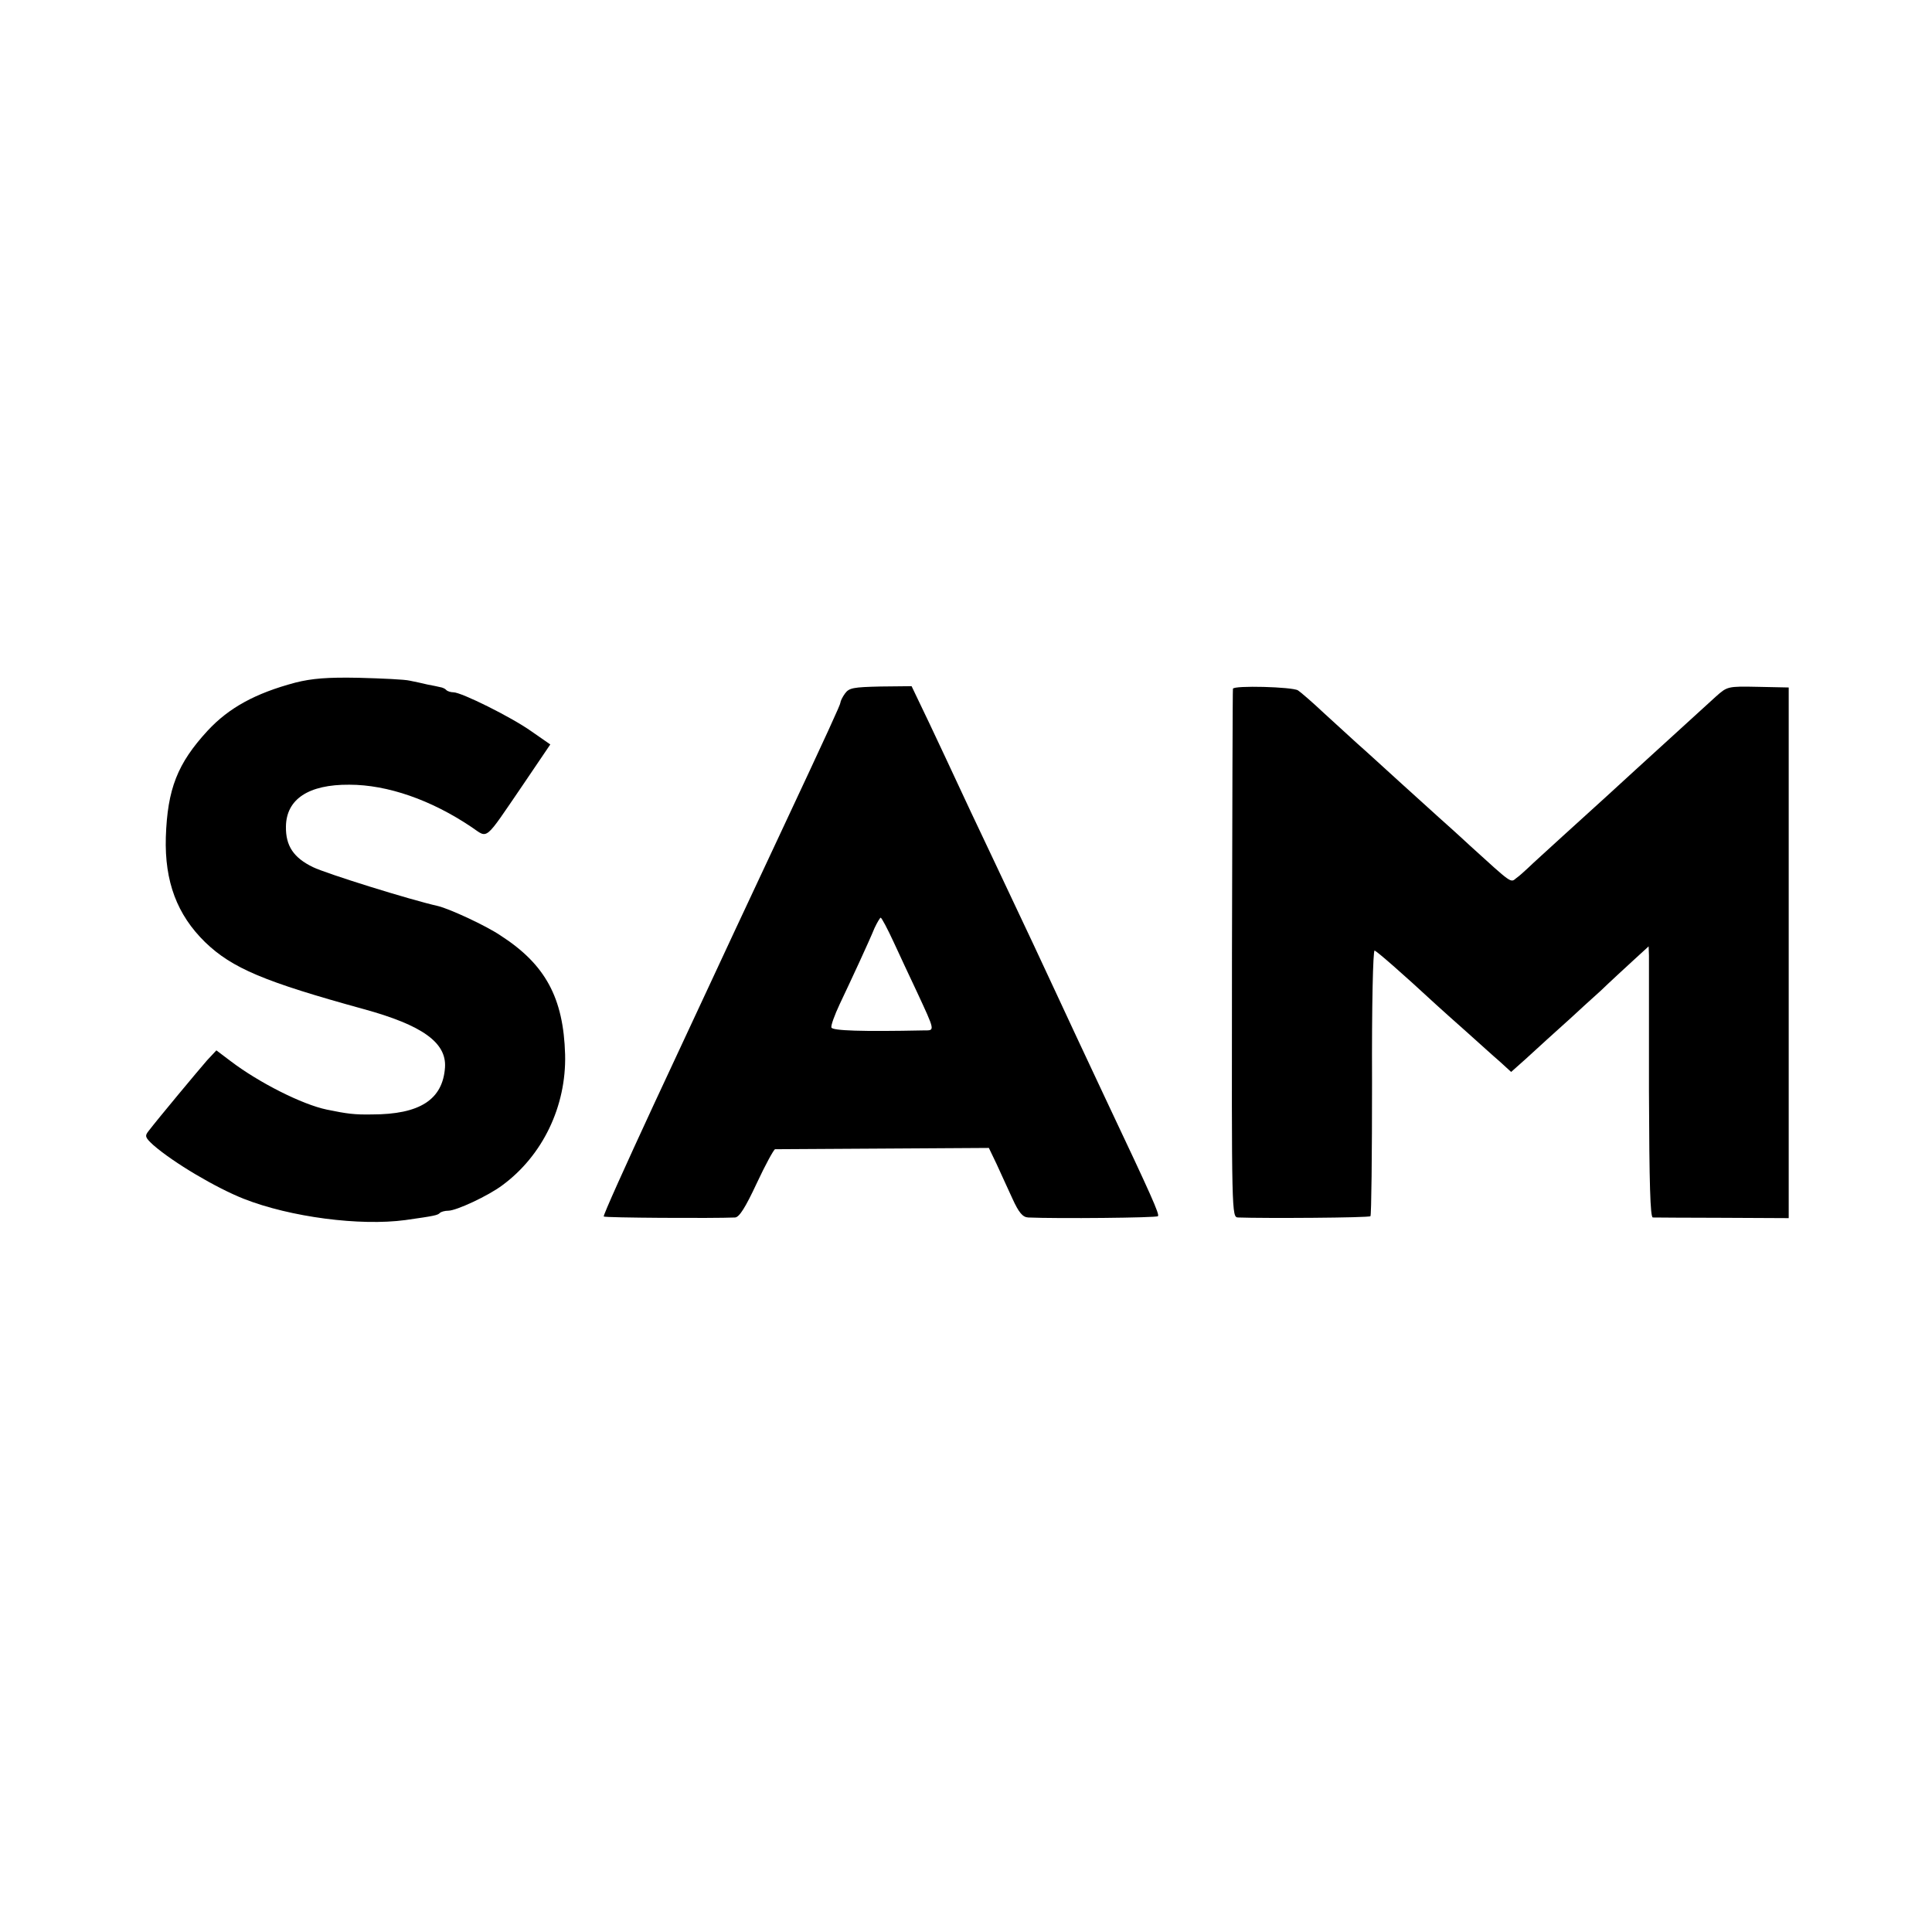
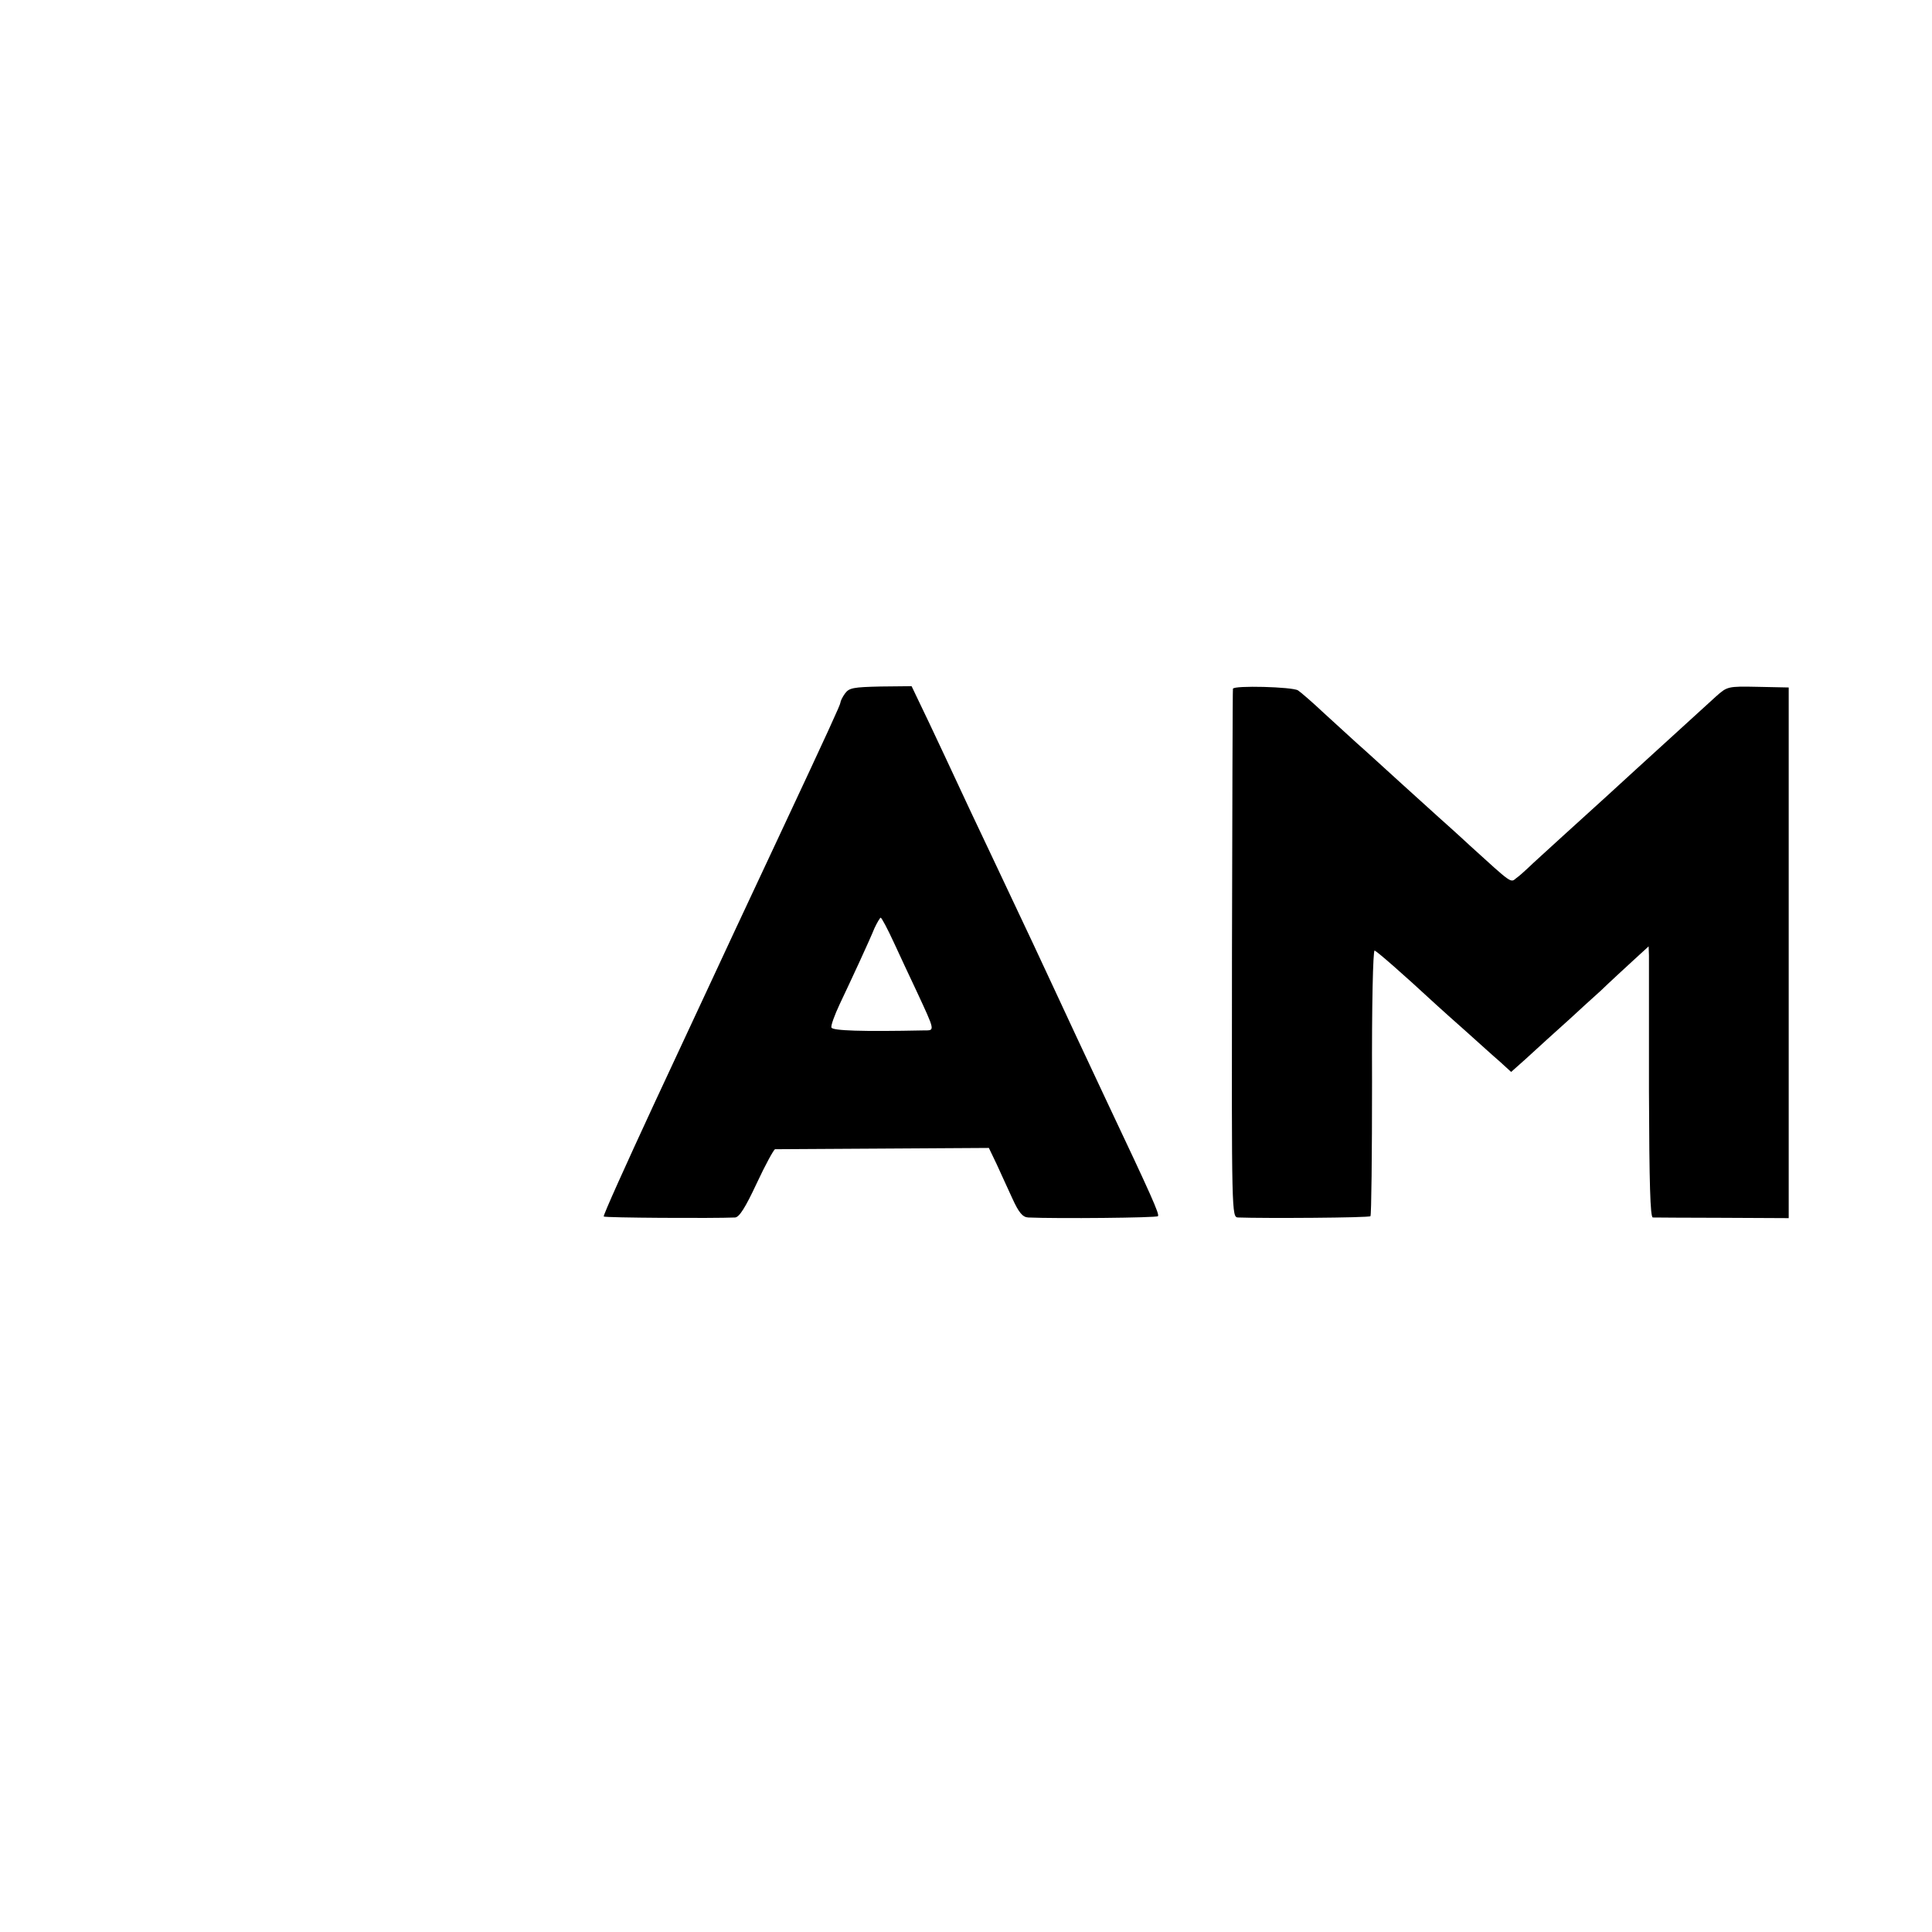
<svg xmlns="http://www.w3.org/2000/svg" version="1.0" width="600pt" height="600pt" viewBox="0 0 600 600" preserveAspectRatio="xMidYMid meet">
  <g transform="translate(0,600) scale(0.1,-0.1)" fill="#000000" stroke="none">
-     <path d="M917 3880 c-124 -33 -206 -78 -272 -149 -94 -102 -125 -181 -130 -331 -4 -138 35 -241 122 -326 84 -81 184 -123 493 -208 182 -50 257 -104 252 -181 -7 -100 -78 -146 -227 -146 -54 -1 -77 2 -140 15 -77 16 -211 84 -298 150 l-45 34 -29 -31 c-27 -31 -153 -182 -182 -220 -12 -15 -10 -20 15 -43 63 -55 195 -133 281 -167 145 -57 361 -85 502 -66 92 13 100 15 107 22 4 4 16 7 26 7 25 0 124 46 168 79 125 92 199 245 195 406 -5 176 -61 280 -201 370 -46 31 -157 82 -193 91 -89 20 -348 101 -389 121 -60 29 -85 66 -84 126 1 85 70 131 197 130 118 0 254 -47 380 -132 52 -35 37 -47 158 130 l86 127 -59 41 c-62 44 -217 121 -242 121 -8 0 -18 3 -22 7 -3 4 -12 8 -19 9 -7 2 -24 5 -39 8 -16 4 -40 9 -55 12 -16 4 -86 7 -158 9 -99 2 -146 -2 -198 -15z" />
    <path d="M2624 3846 c-8 -11 -14 -24 -14 -28 0 -6 -35 -83 -192 -418 -110 -234 -188 -402 -208 -445 -10 -22 -91 -195 -179 -384 -88 -190 -159 -347 -156 -349 4 -4 339 -6 408 -3 13 1 32 31 67 106 27 58 53 105 57 106 5 0 156 1 336 2 l328 2 24 -50 c12 -27 35 -76 49 -107 20 -44 32 -58 49 -59 91 -4 399 -1 403 4 6 5 -20 63 -159 357 -81 173 -118 251 -152 325 -42 91 -97 208 -202 430 -47 99 -98 207 -113 240 -15 33 -53 113 -83 177 l-56 117 -96 -1 c-85 -2 -98 -4 -111 -22z m151 -771 c19 -41 51 -110 71 -152 59 -127 58 -123 24 -123 -194 -4 -285 -1 -288 9 -2 6 10 39 26 73 37 78 90 192 108 236 8 17 17 32 19 32 3 0 21 -34 40 -75z" />
    <path d="M3829 3861 c-1 -3 -2 -374 -3 -823 -1 -813 -1 -818 19 -819 81 -3 407 -1 411 4 3 3 5 190 5 417 -1 239 3 410 8 408 8 -3 84 -69 191 -168 15 -14 58 -52 95 -85 37 -33 83 -75 103 -92 l35 -32 46 41 c48 44 82 75 141 128 19 18 60 55 91 83 30 29 76 71 102 95 l47 43 1 -28 c0 -15 0 -205 0 -420 1 -292 4 -393 12 -394 7 0 104 -1 217 -1 l205 -1 0 824 0 824 -96 2 c-94 2 -95 1 -130 -30 -76 -69 -223 -203 -249 -227 -42 -39 -128 -117 -225 -205 -48 -44 -98 -89 -109 -100 -12 -11 -28 -26 -37 -32 -18 -15 -12 -19 -143 100 -43 40 -87 79 -97 88 -10 9 -62 56 -116 105 -54 49 -115 105 -138 125 -22 20 -69 63 -104 95 -35 33 -71 64 -80 70 -17 11 -200 16 -202 5z" />
  </g>
</svg>